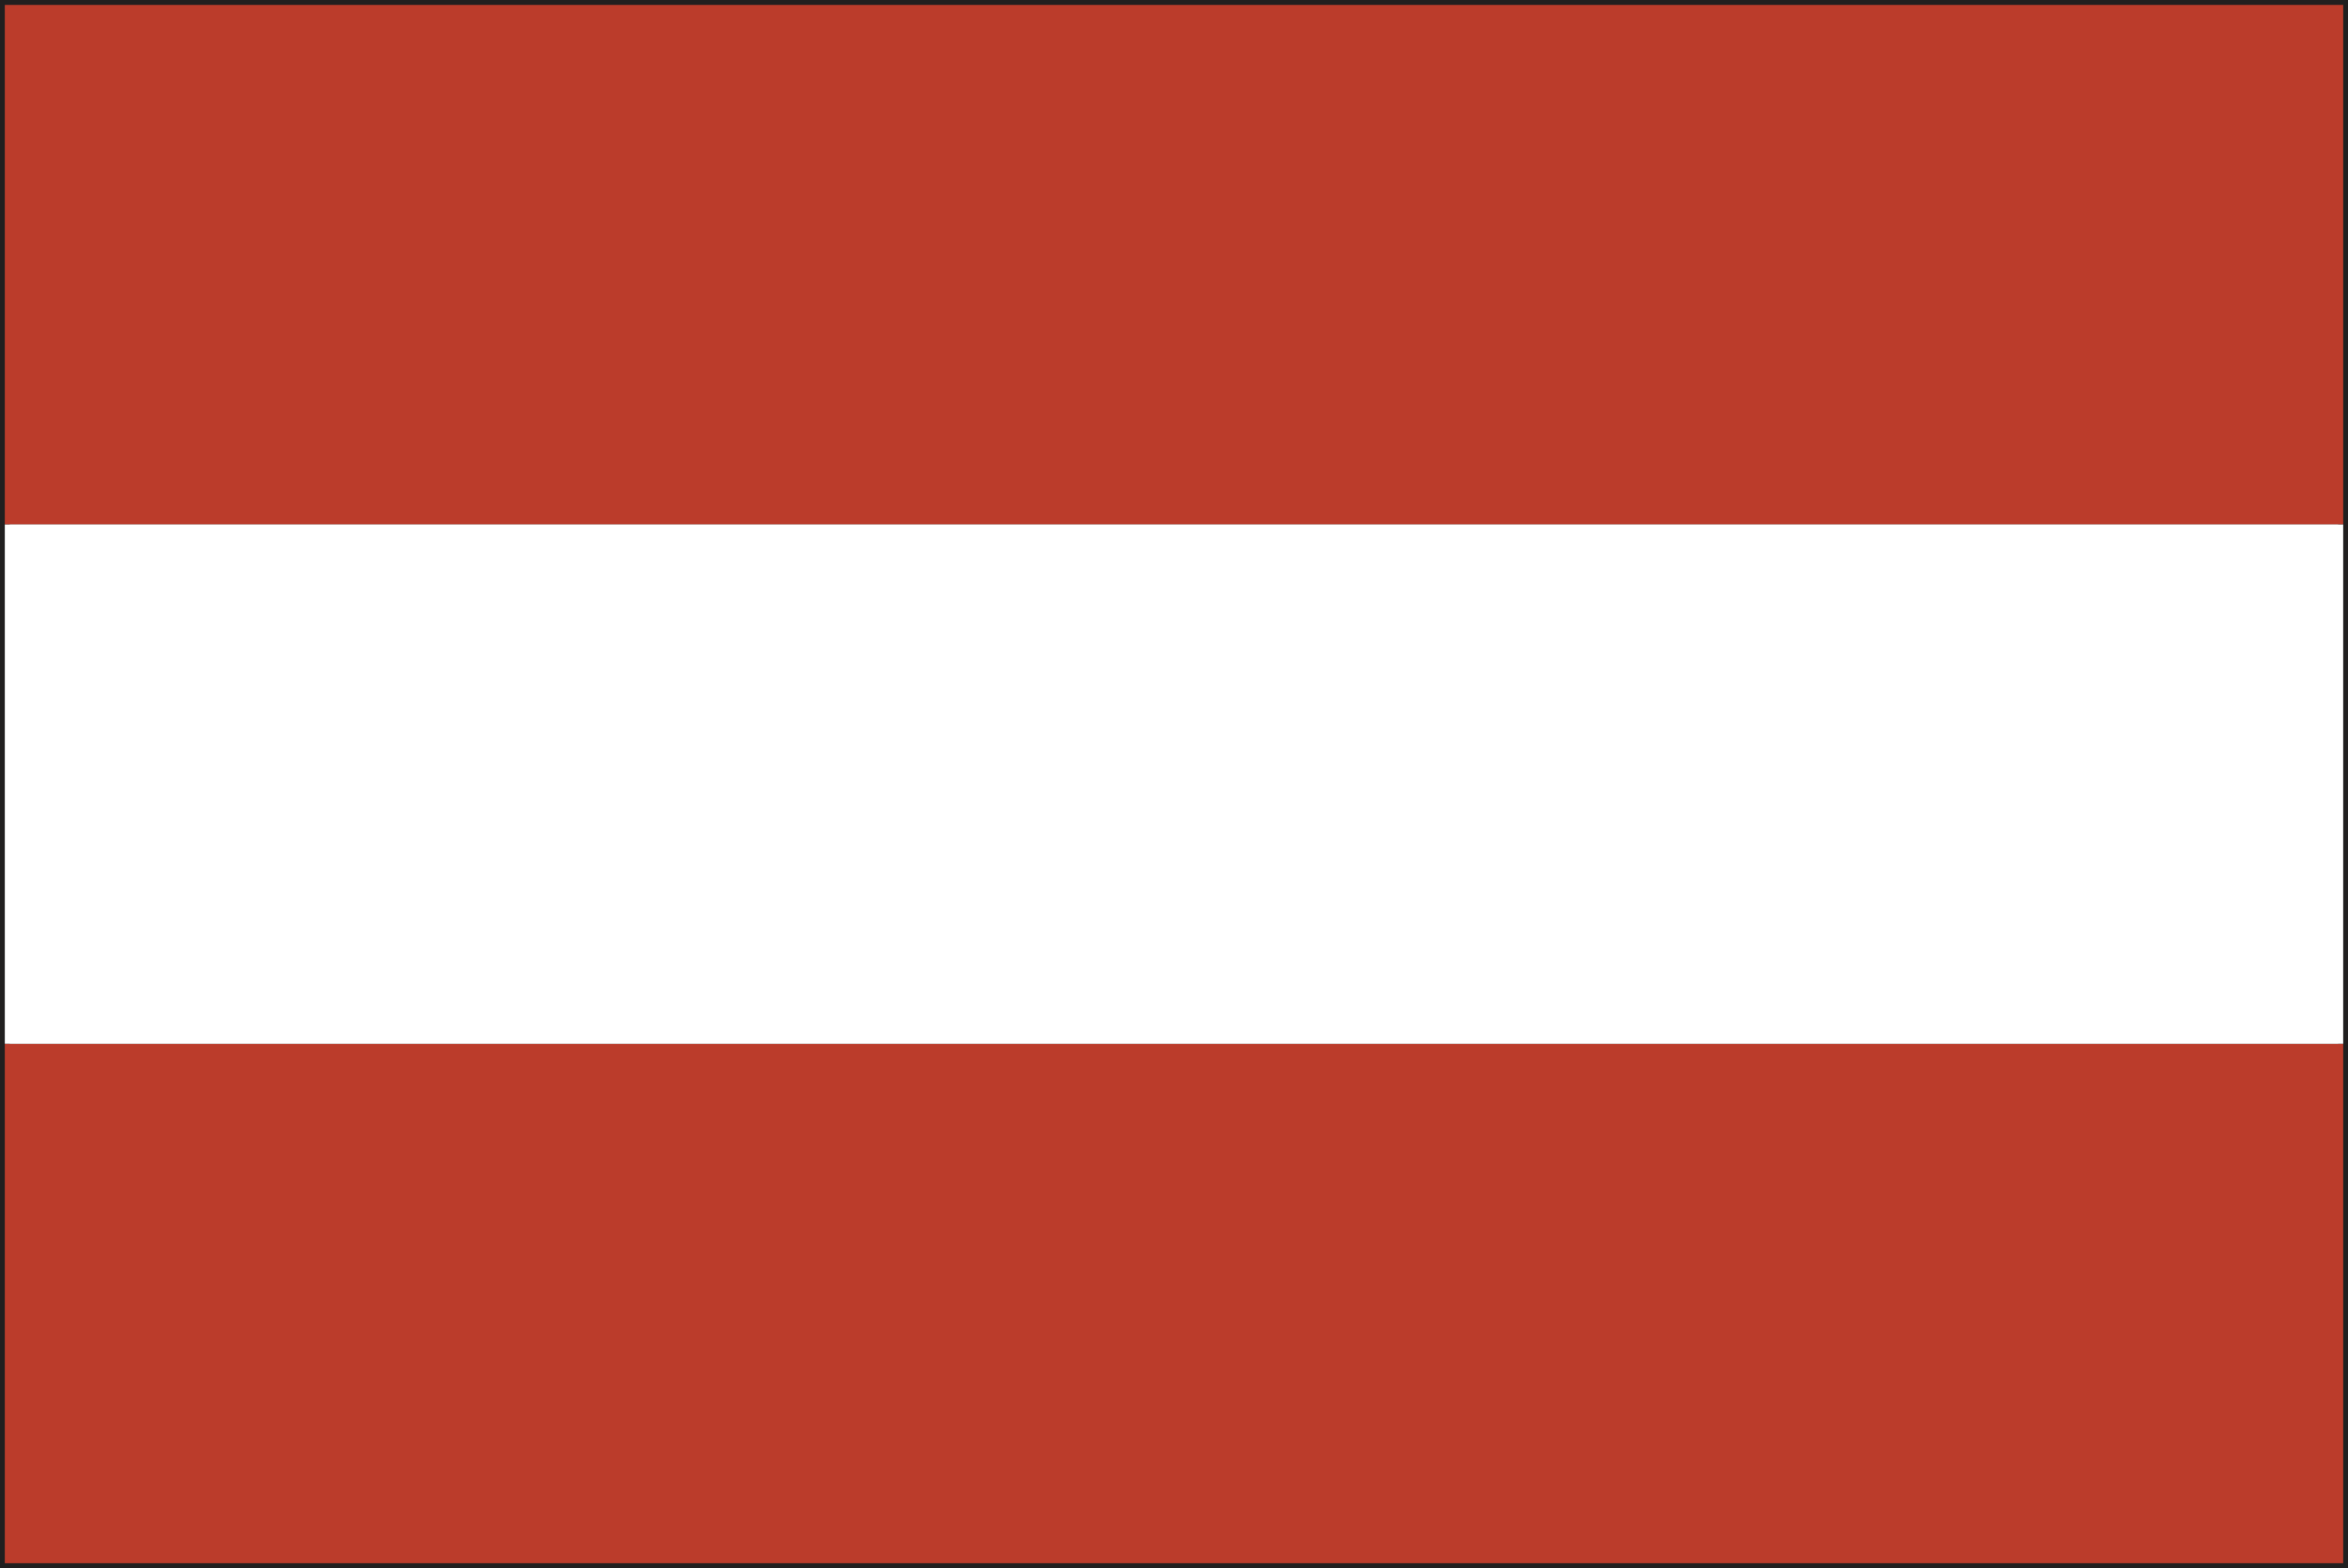
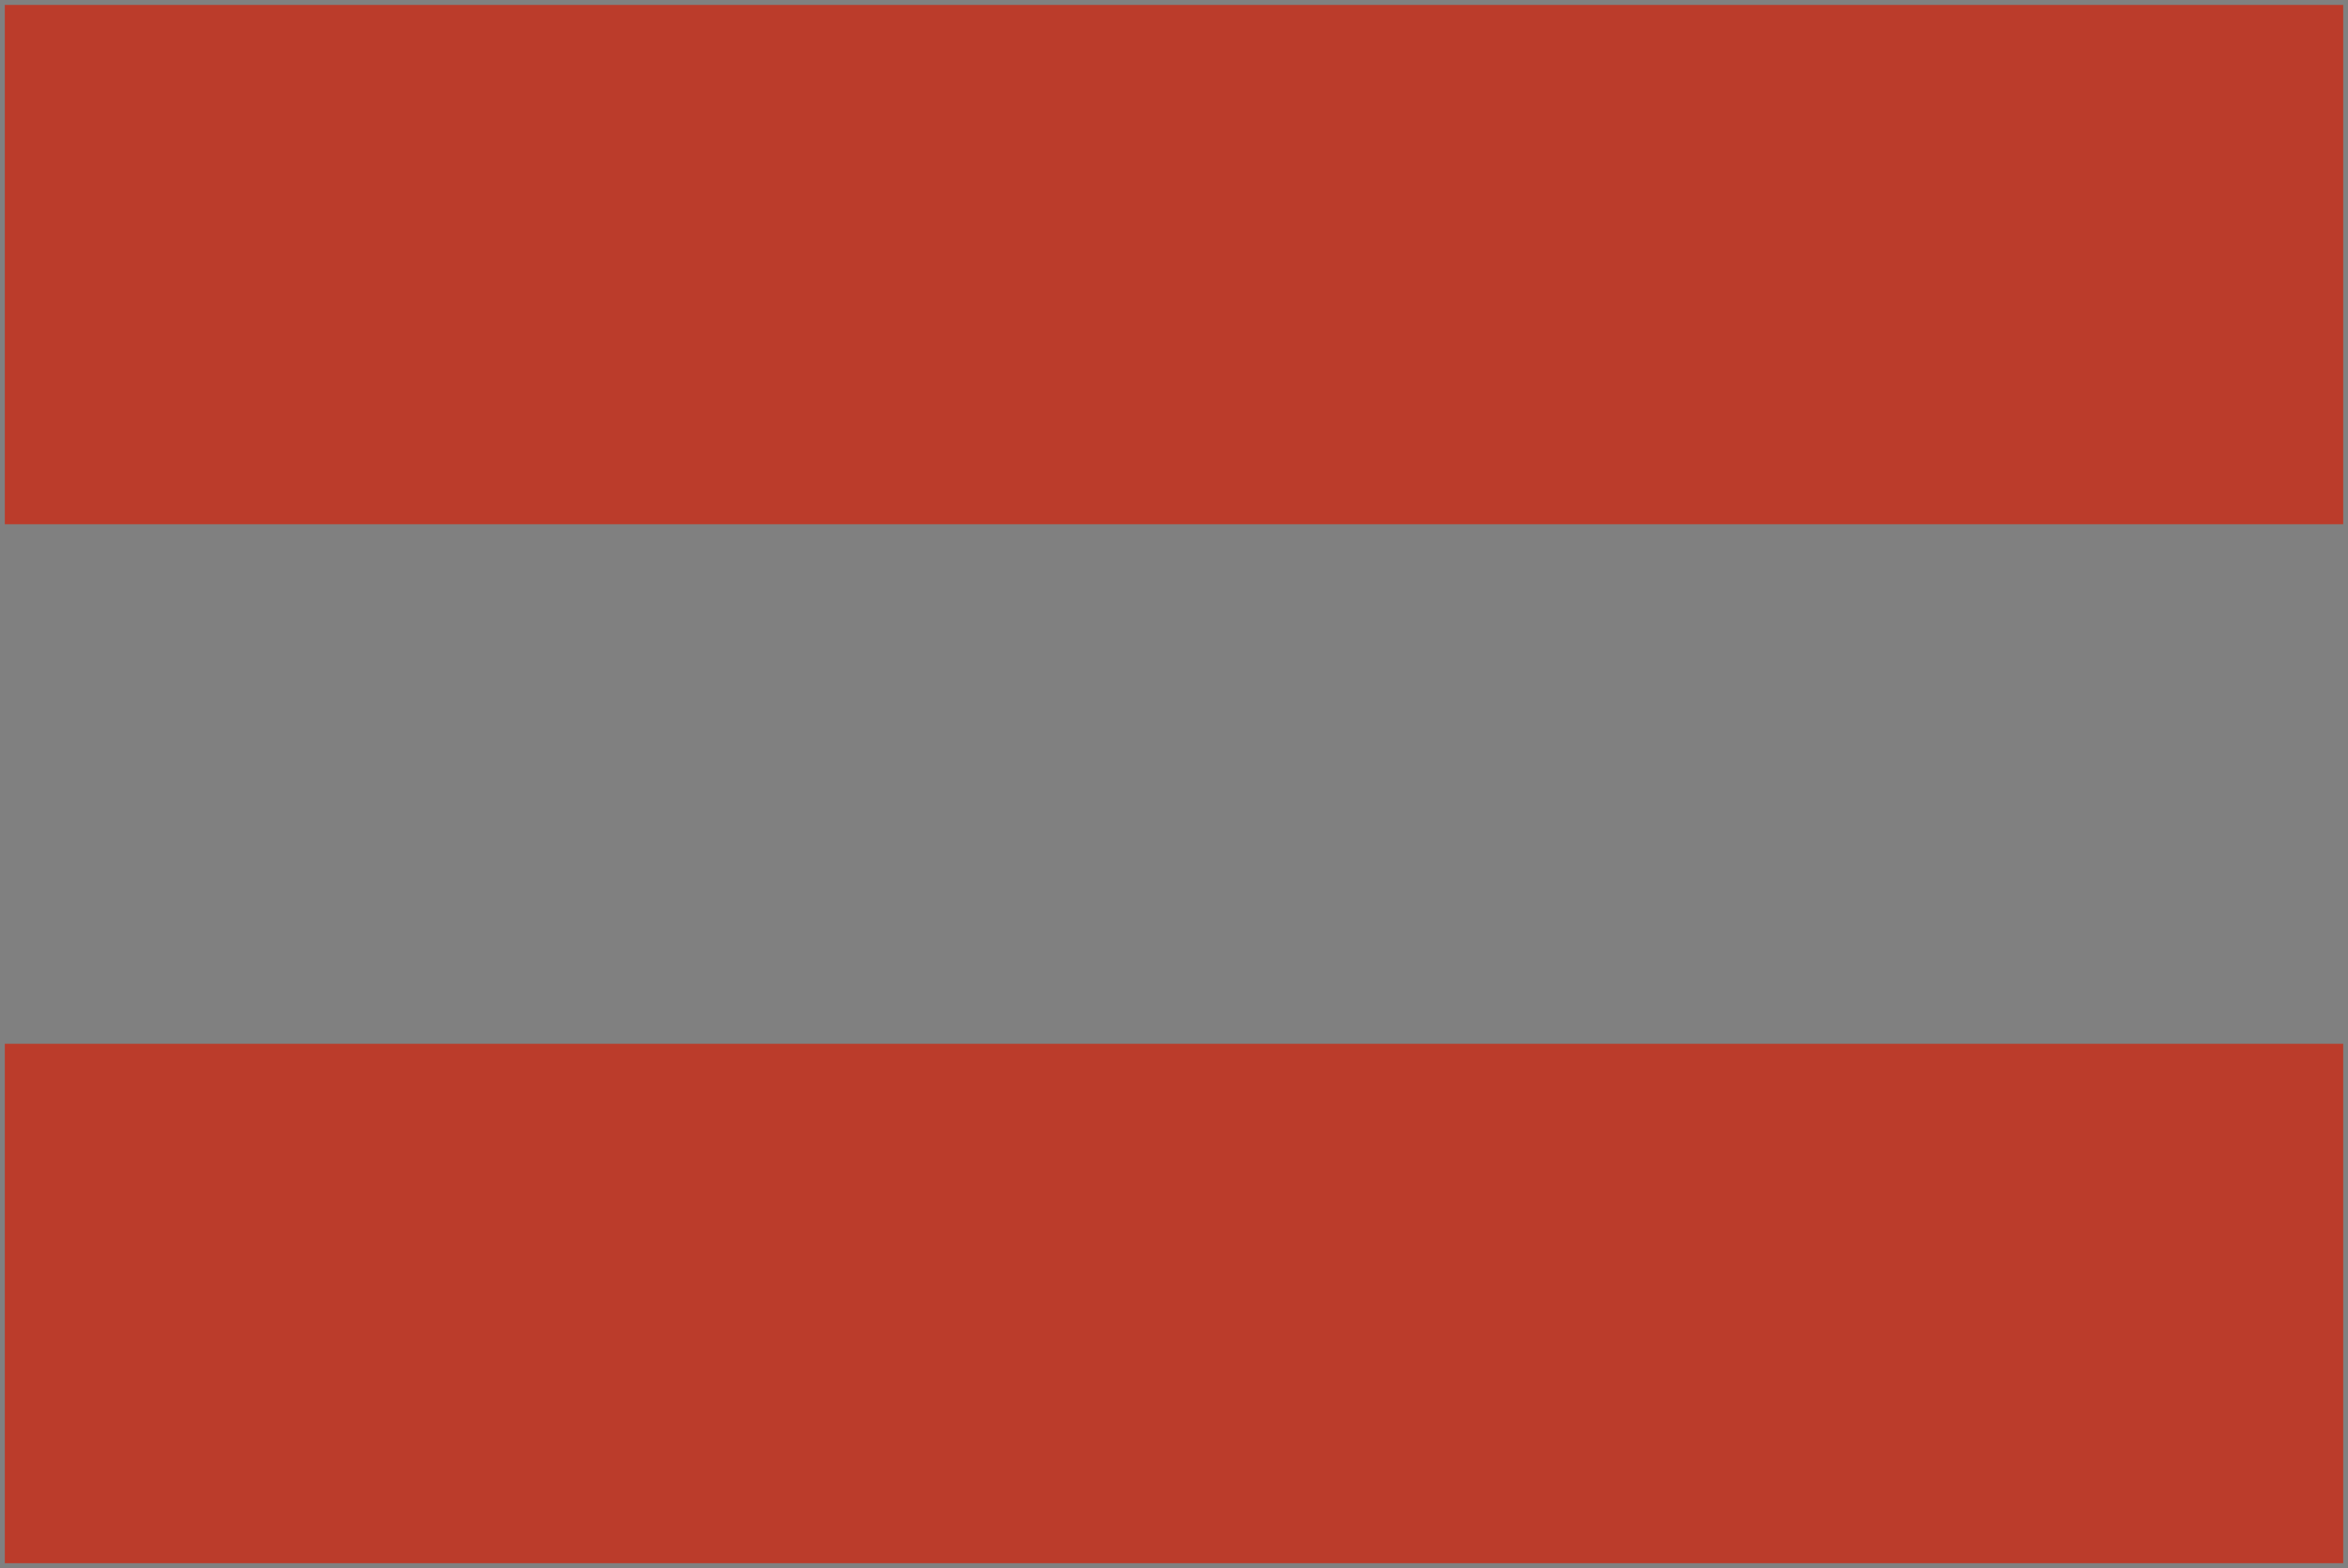
<svg xmlns="http://www.w3.org/2000/svg" id="グループ_1457" data-name="グループ 1457" width="21" height="14.029" viewBox="0 0 21 14.029">
  <rect x="0" y="0" width="21" height="14.029" fill="#808080" stroke="none" />
-   <path id="パス_74306" data-name="パス 74306" d="M20.956,13.941v0ZM.087.086H20.912l0,13.856H.087ZM21,0H0V14.029H21V0Z" fill="#211f1f" />
  <rect id="長方形_23819" data-name="長方形 23819" width="20.914" height="4.647" transform="translate(0.043 9.338)" fill="#bb3c2b" />
-   <rect id="長方形_23820" data-name="長方形 23820" width="20.914" height="4.647" transform="translate(0.043 4.691)" fill="#fff" />
  <rect id="長方形_23821" data-name="長方形 23821" width="20.914" height="4.646" transform="translate(0.043 0.044)" fill="#bb3c2b" />
</svg>